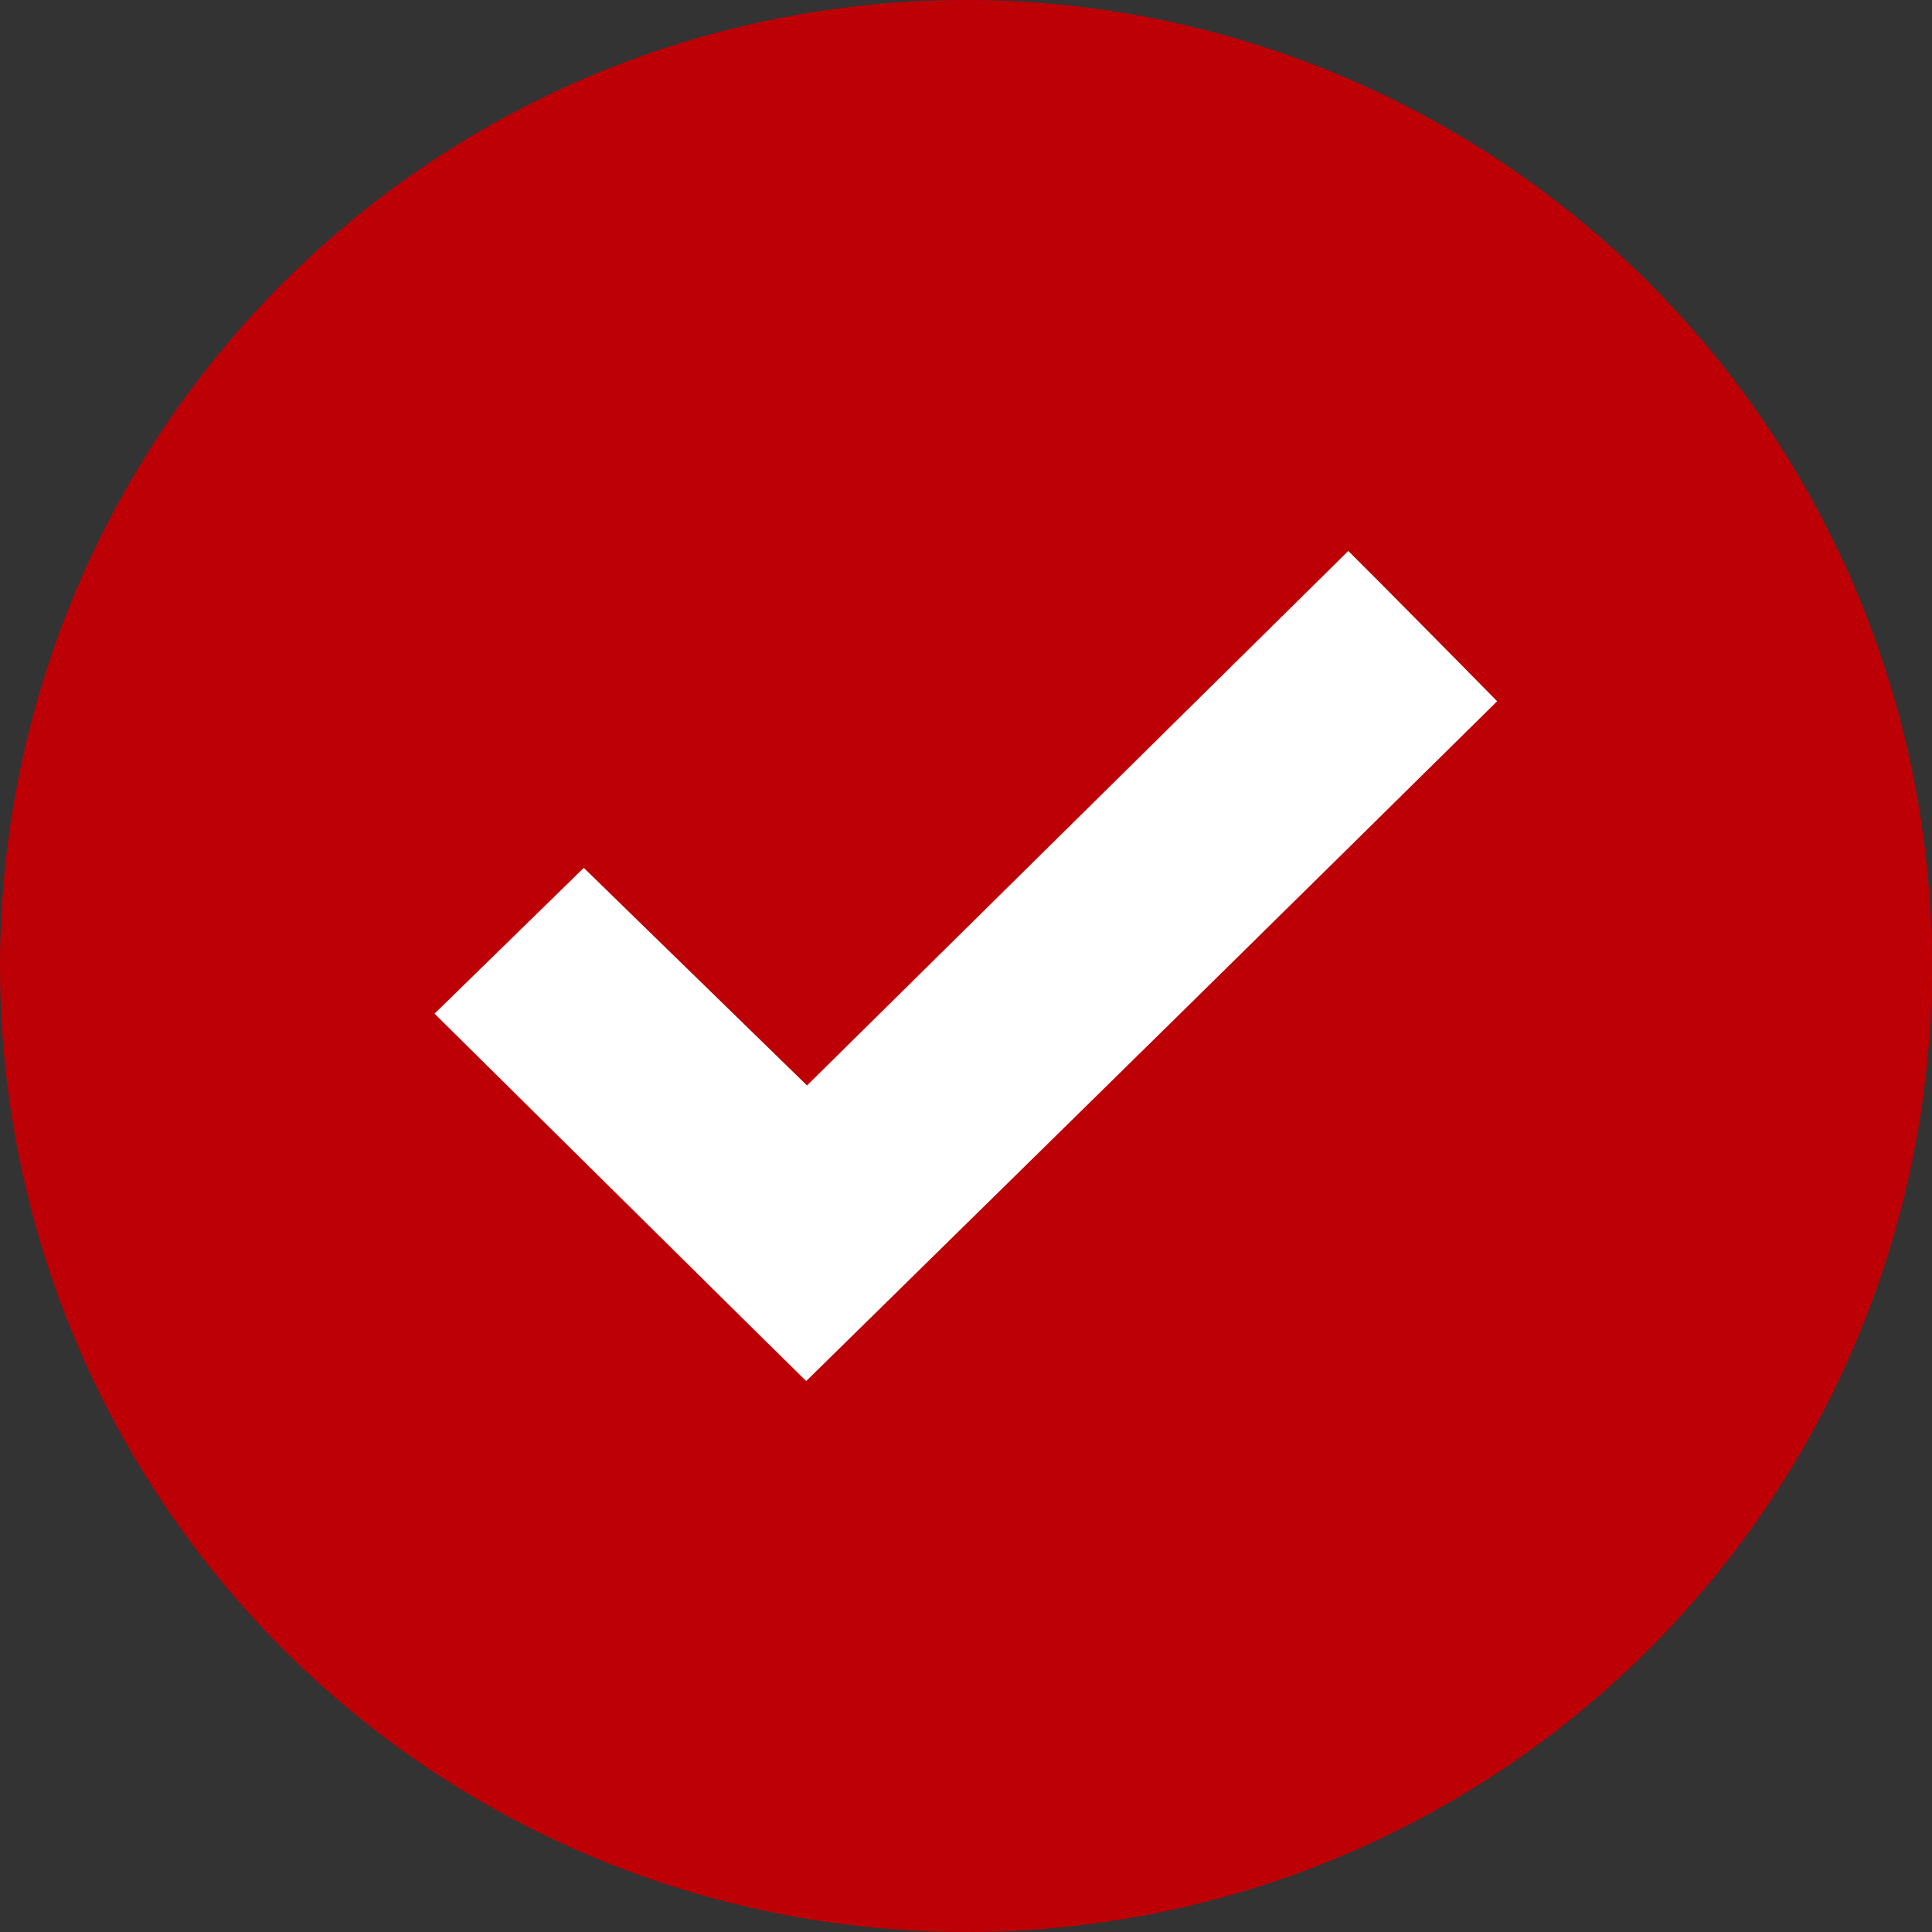
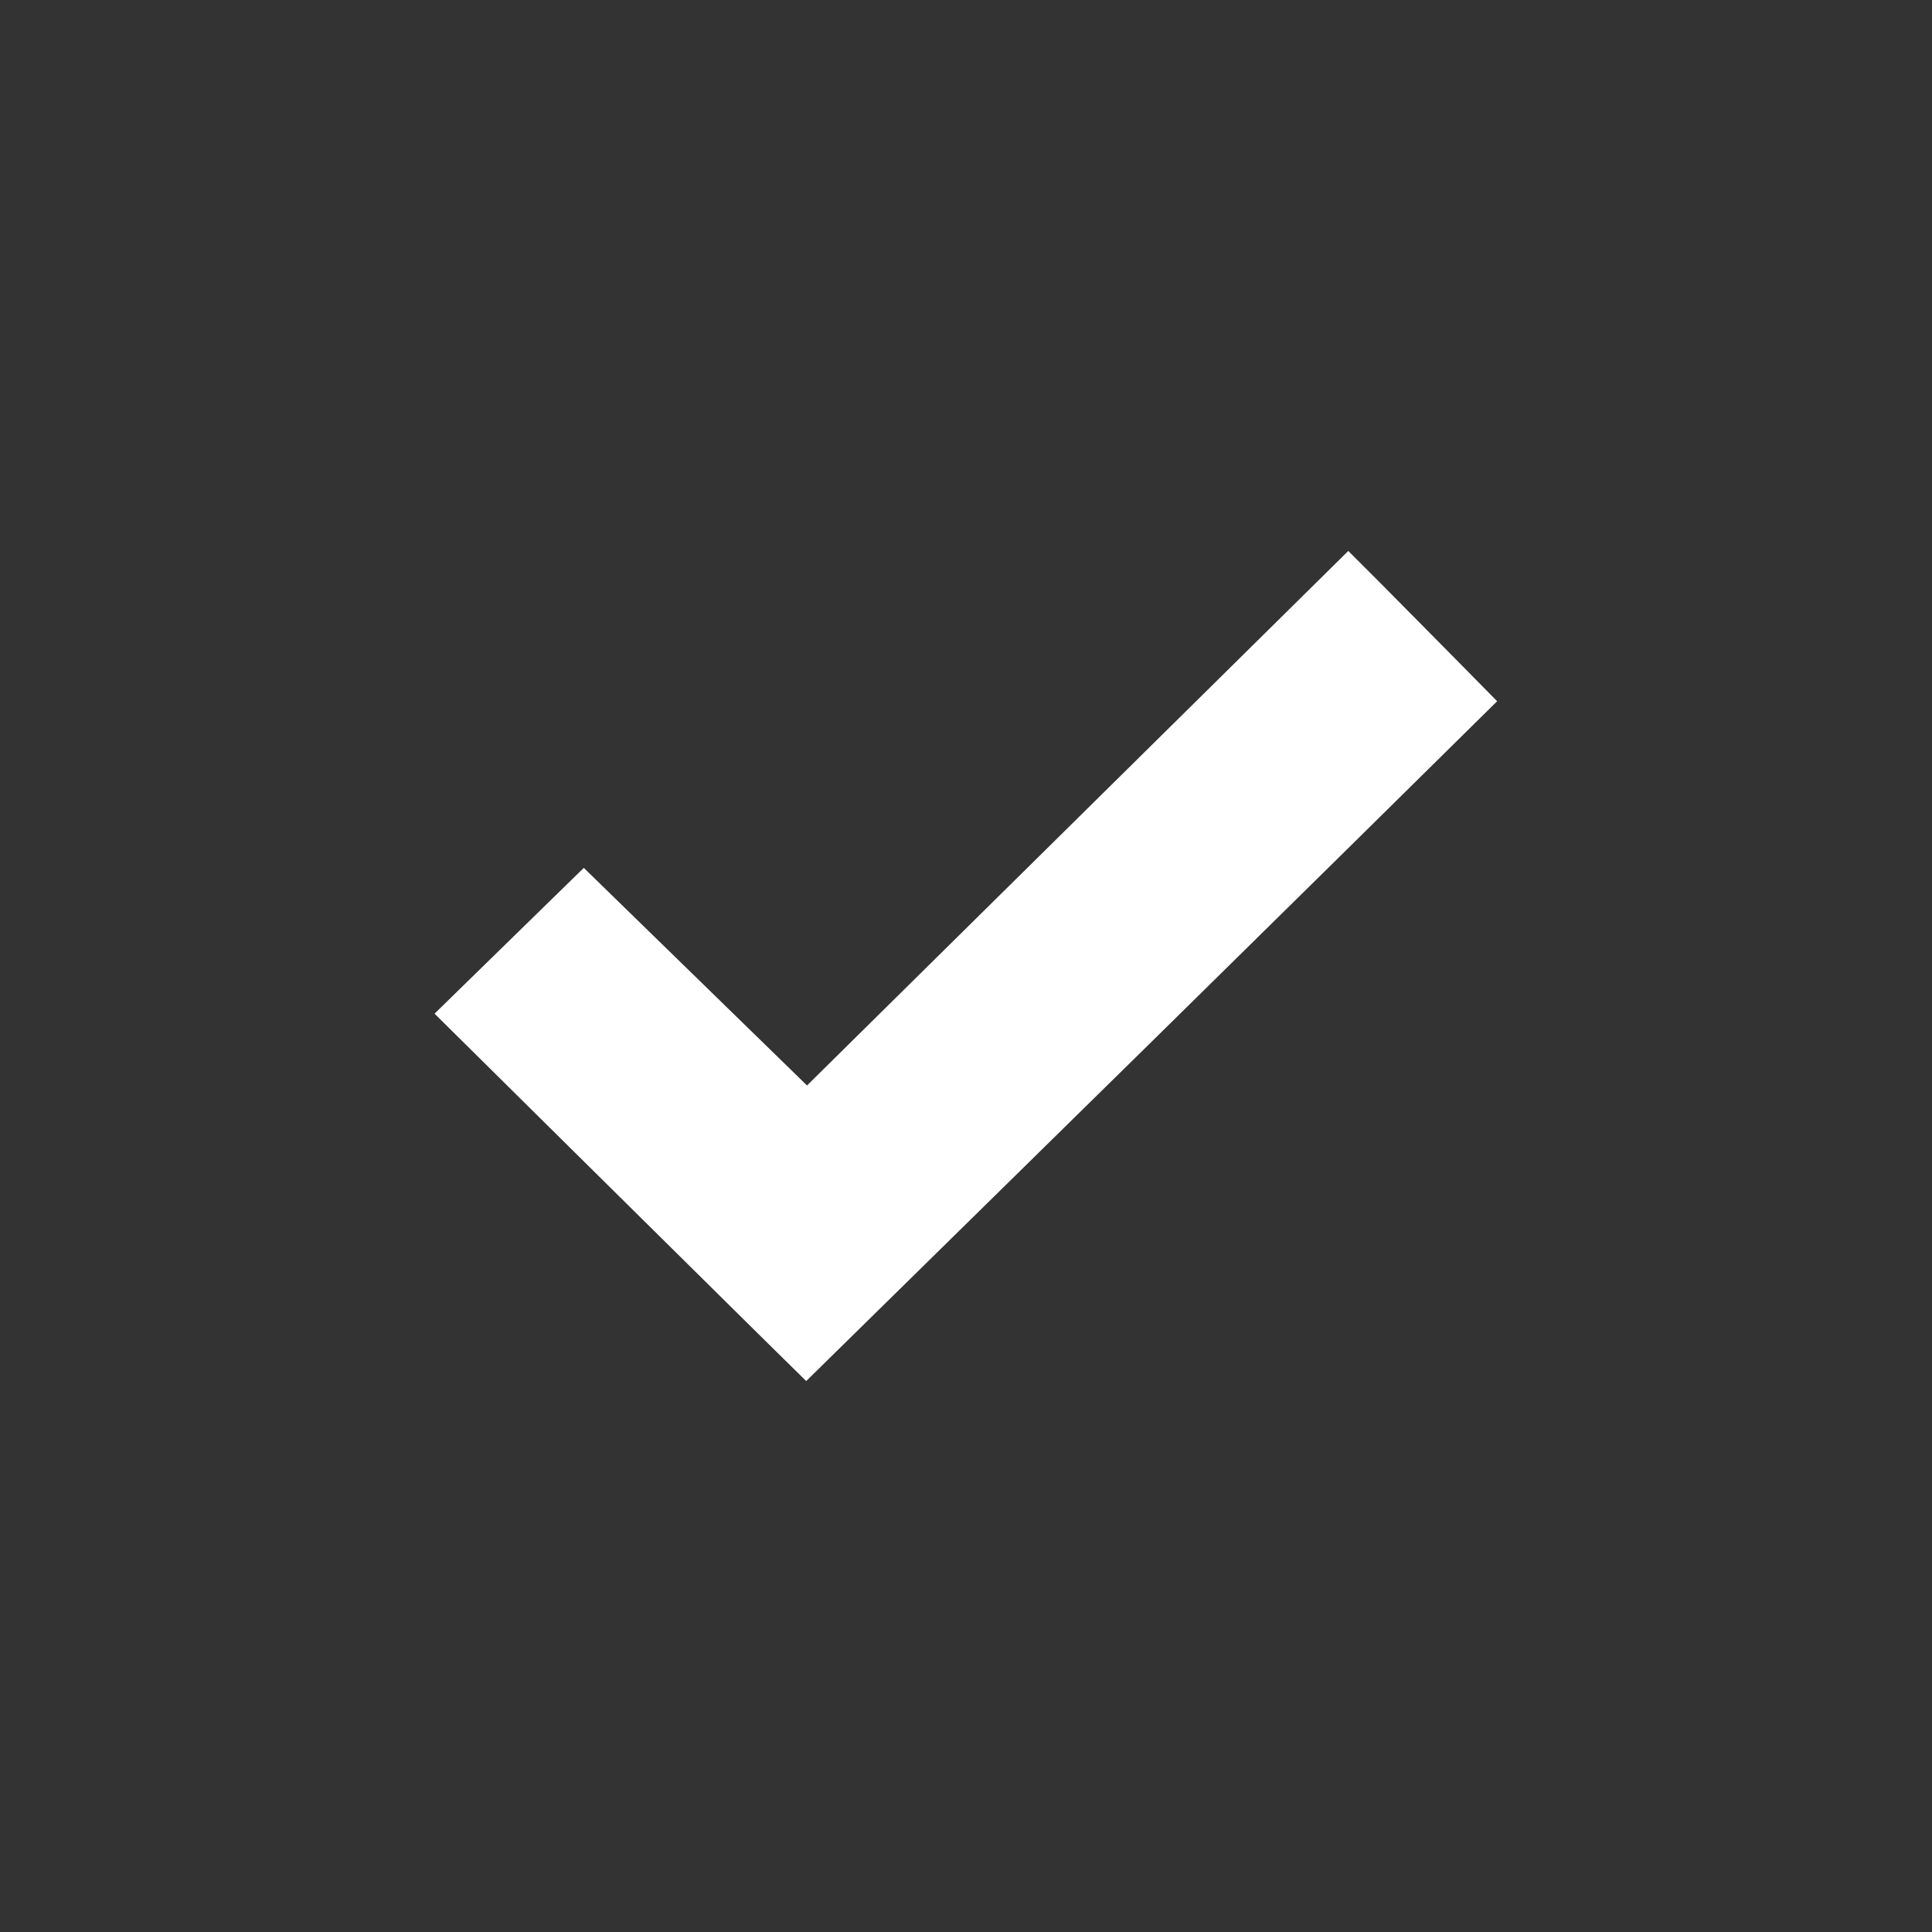
<svg xmlns="http://www.w3.org/2000/svg" width="24" height="24" viewBox="0 0 24 24" fill="none">
  <rect x="0" y="0" width="24" height="24" fill="#333333" stroke="none" />
-   <circle cx="12" cy="12" r="12" fill="#BC0006" />
-   <path fill-rule="evenodd" clip-rule="evenodd" d="M10.025 13.484L7.252 10.781L5.398 12.592L7.131 14.307C8.084 15.25 9.123 16.277 9.439 16.589L10.015 17.156L12.427 14.787C13.754 13.485 15.685 11.585 16.719 10.565L18.598 8.711L18.066 8.171C17.773 7.874 17.357 7.454 17.142 7.237L16.749 6.844L10.025 13.484Z" fill="white" />
+   <path fill-rule="evenodd" clip-rule="evenodd" d="M10.025 13.484L7.252 10.781L5.398 12.592L7.131 14.307C8.084 15.25 9.123 16.277 9.439 16.589L10.015 17.156C13.754 13.485 15.685 11.585 16.719 10.565L18.598 8.711L18.066 8.171C17.773 7.874 17.357 7.454 17.142 7.237L16.749 6.844L10.025 13.484Z" fill="white" />
</svg>